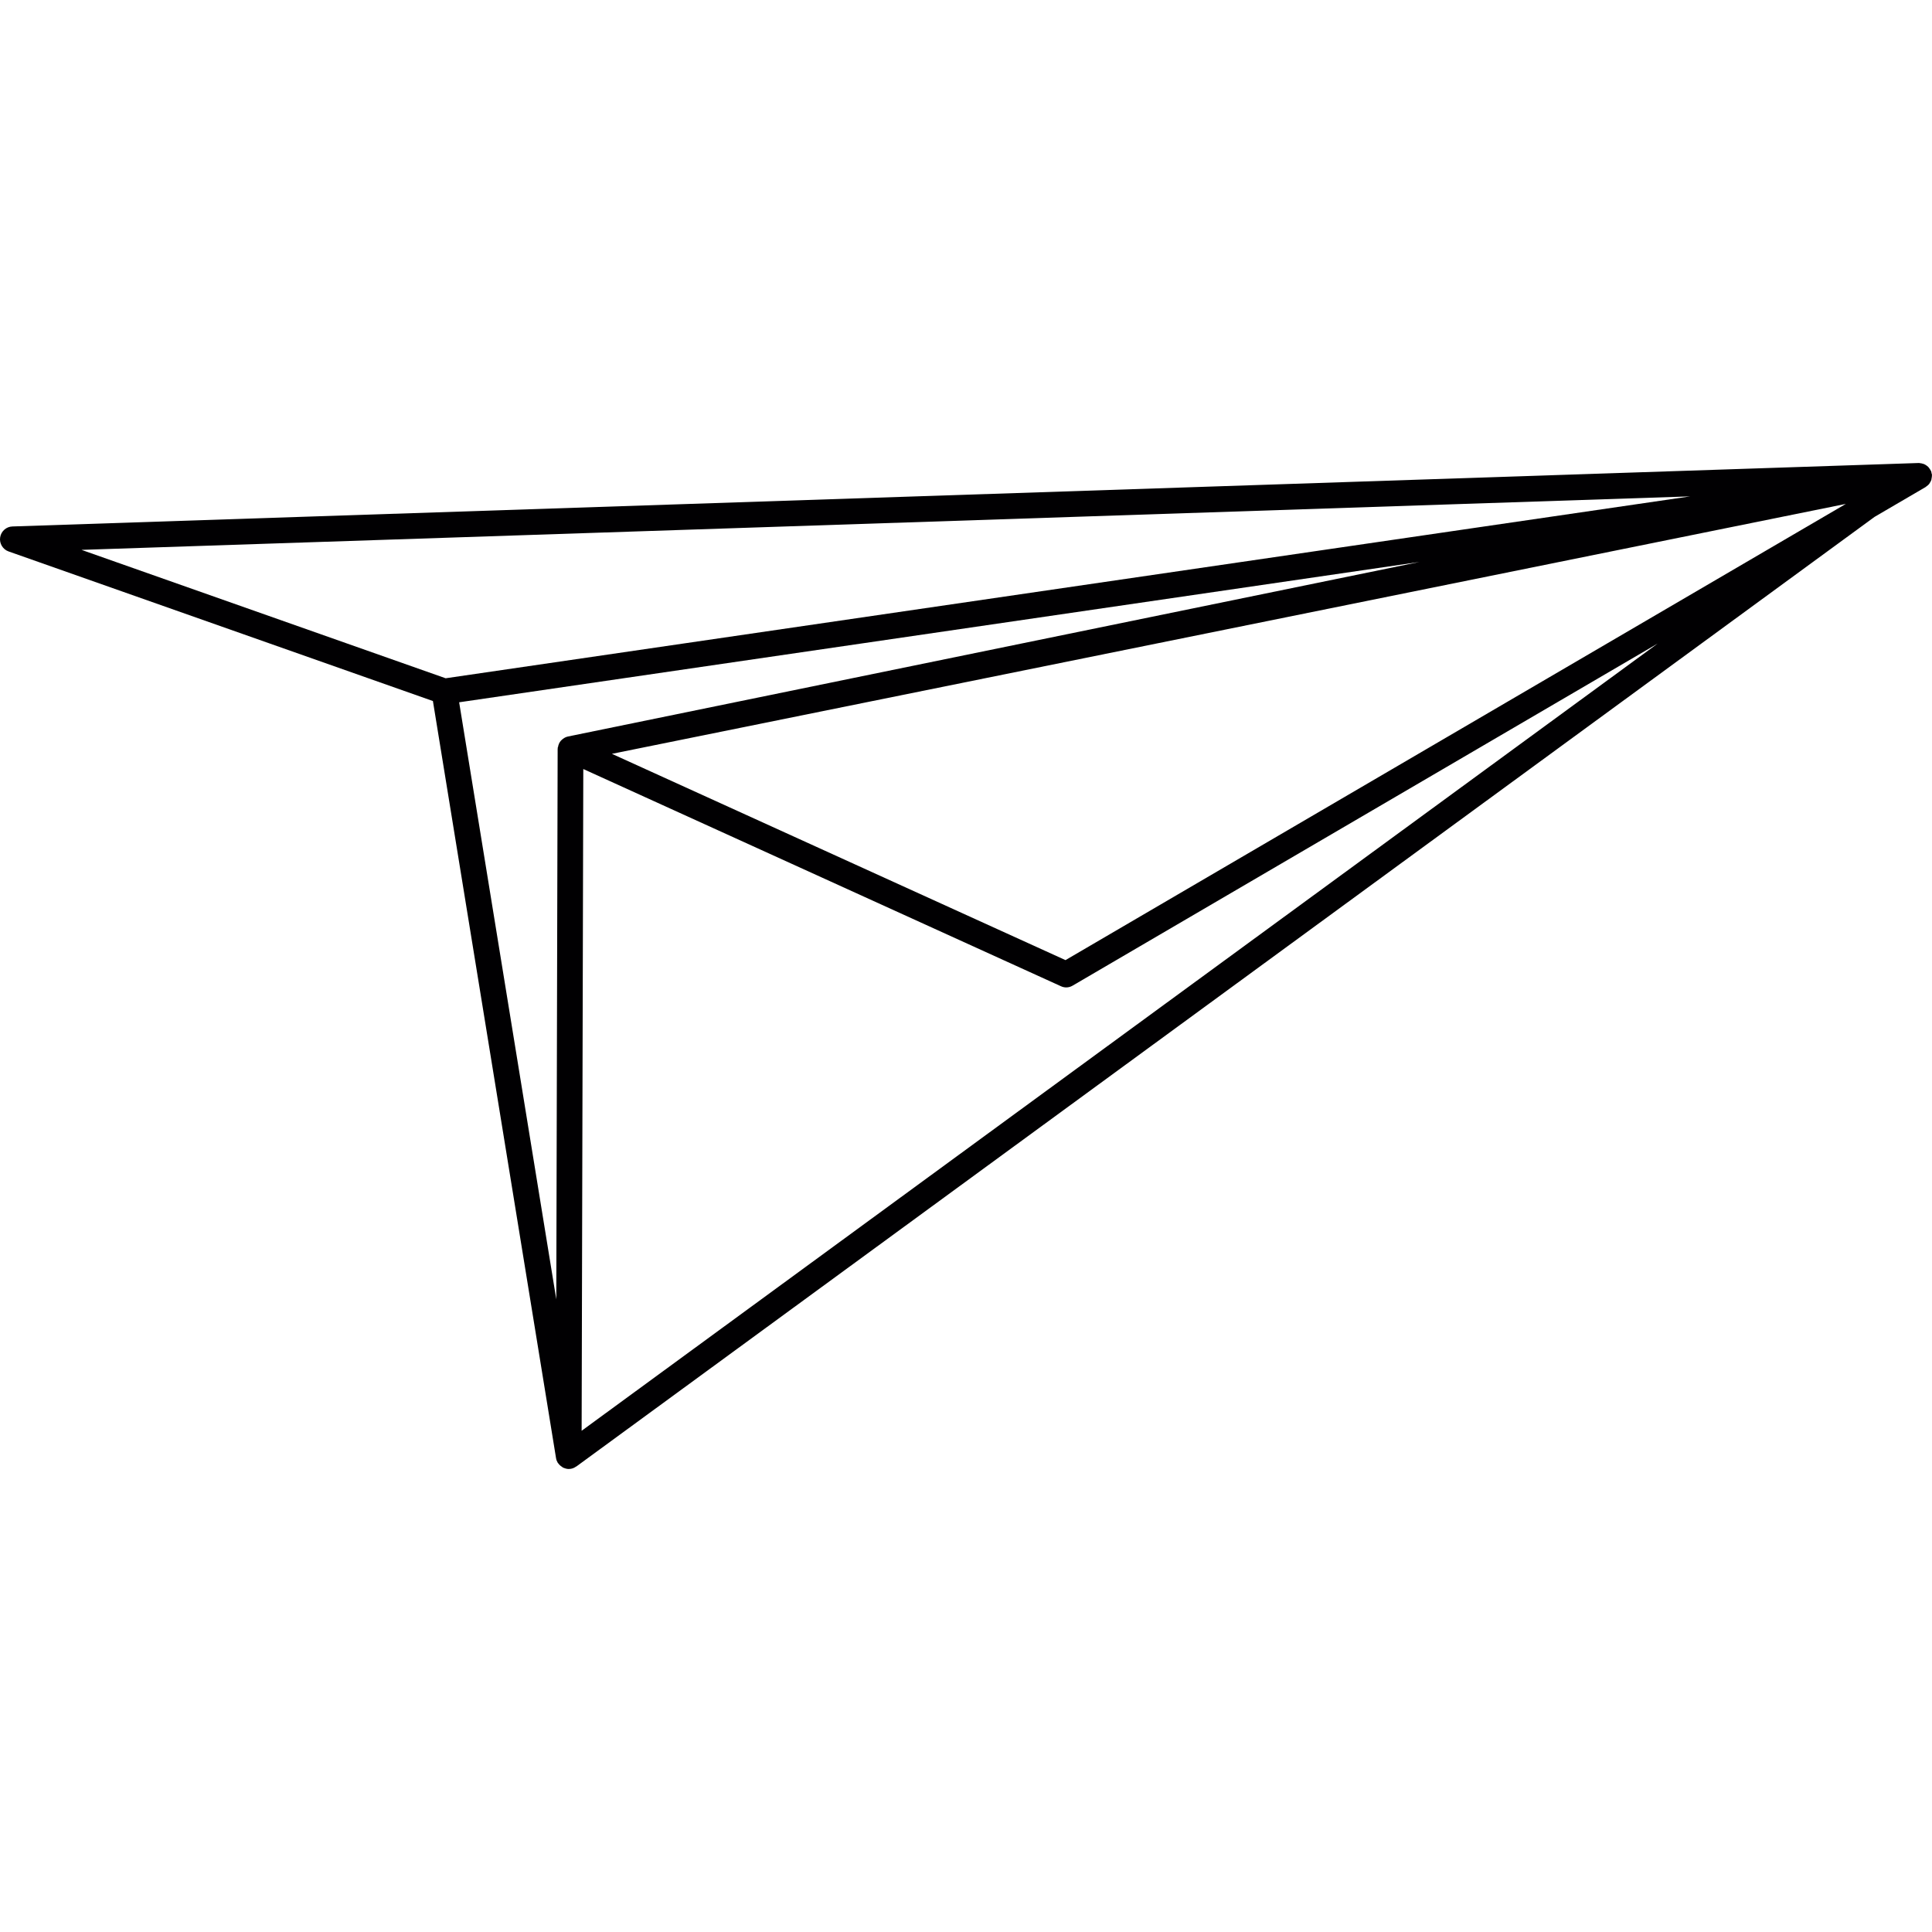
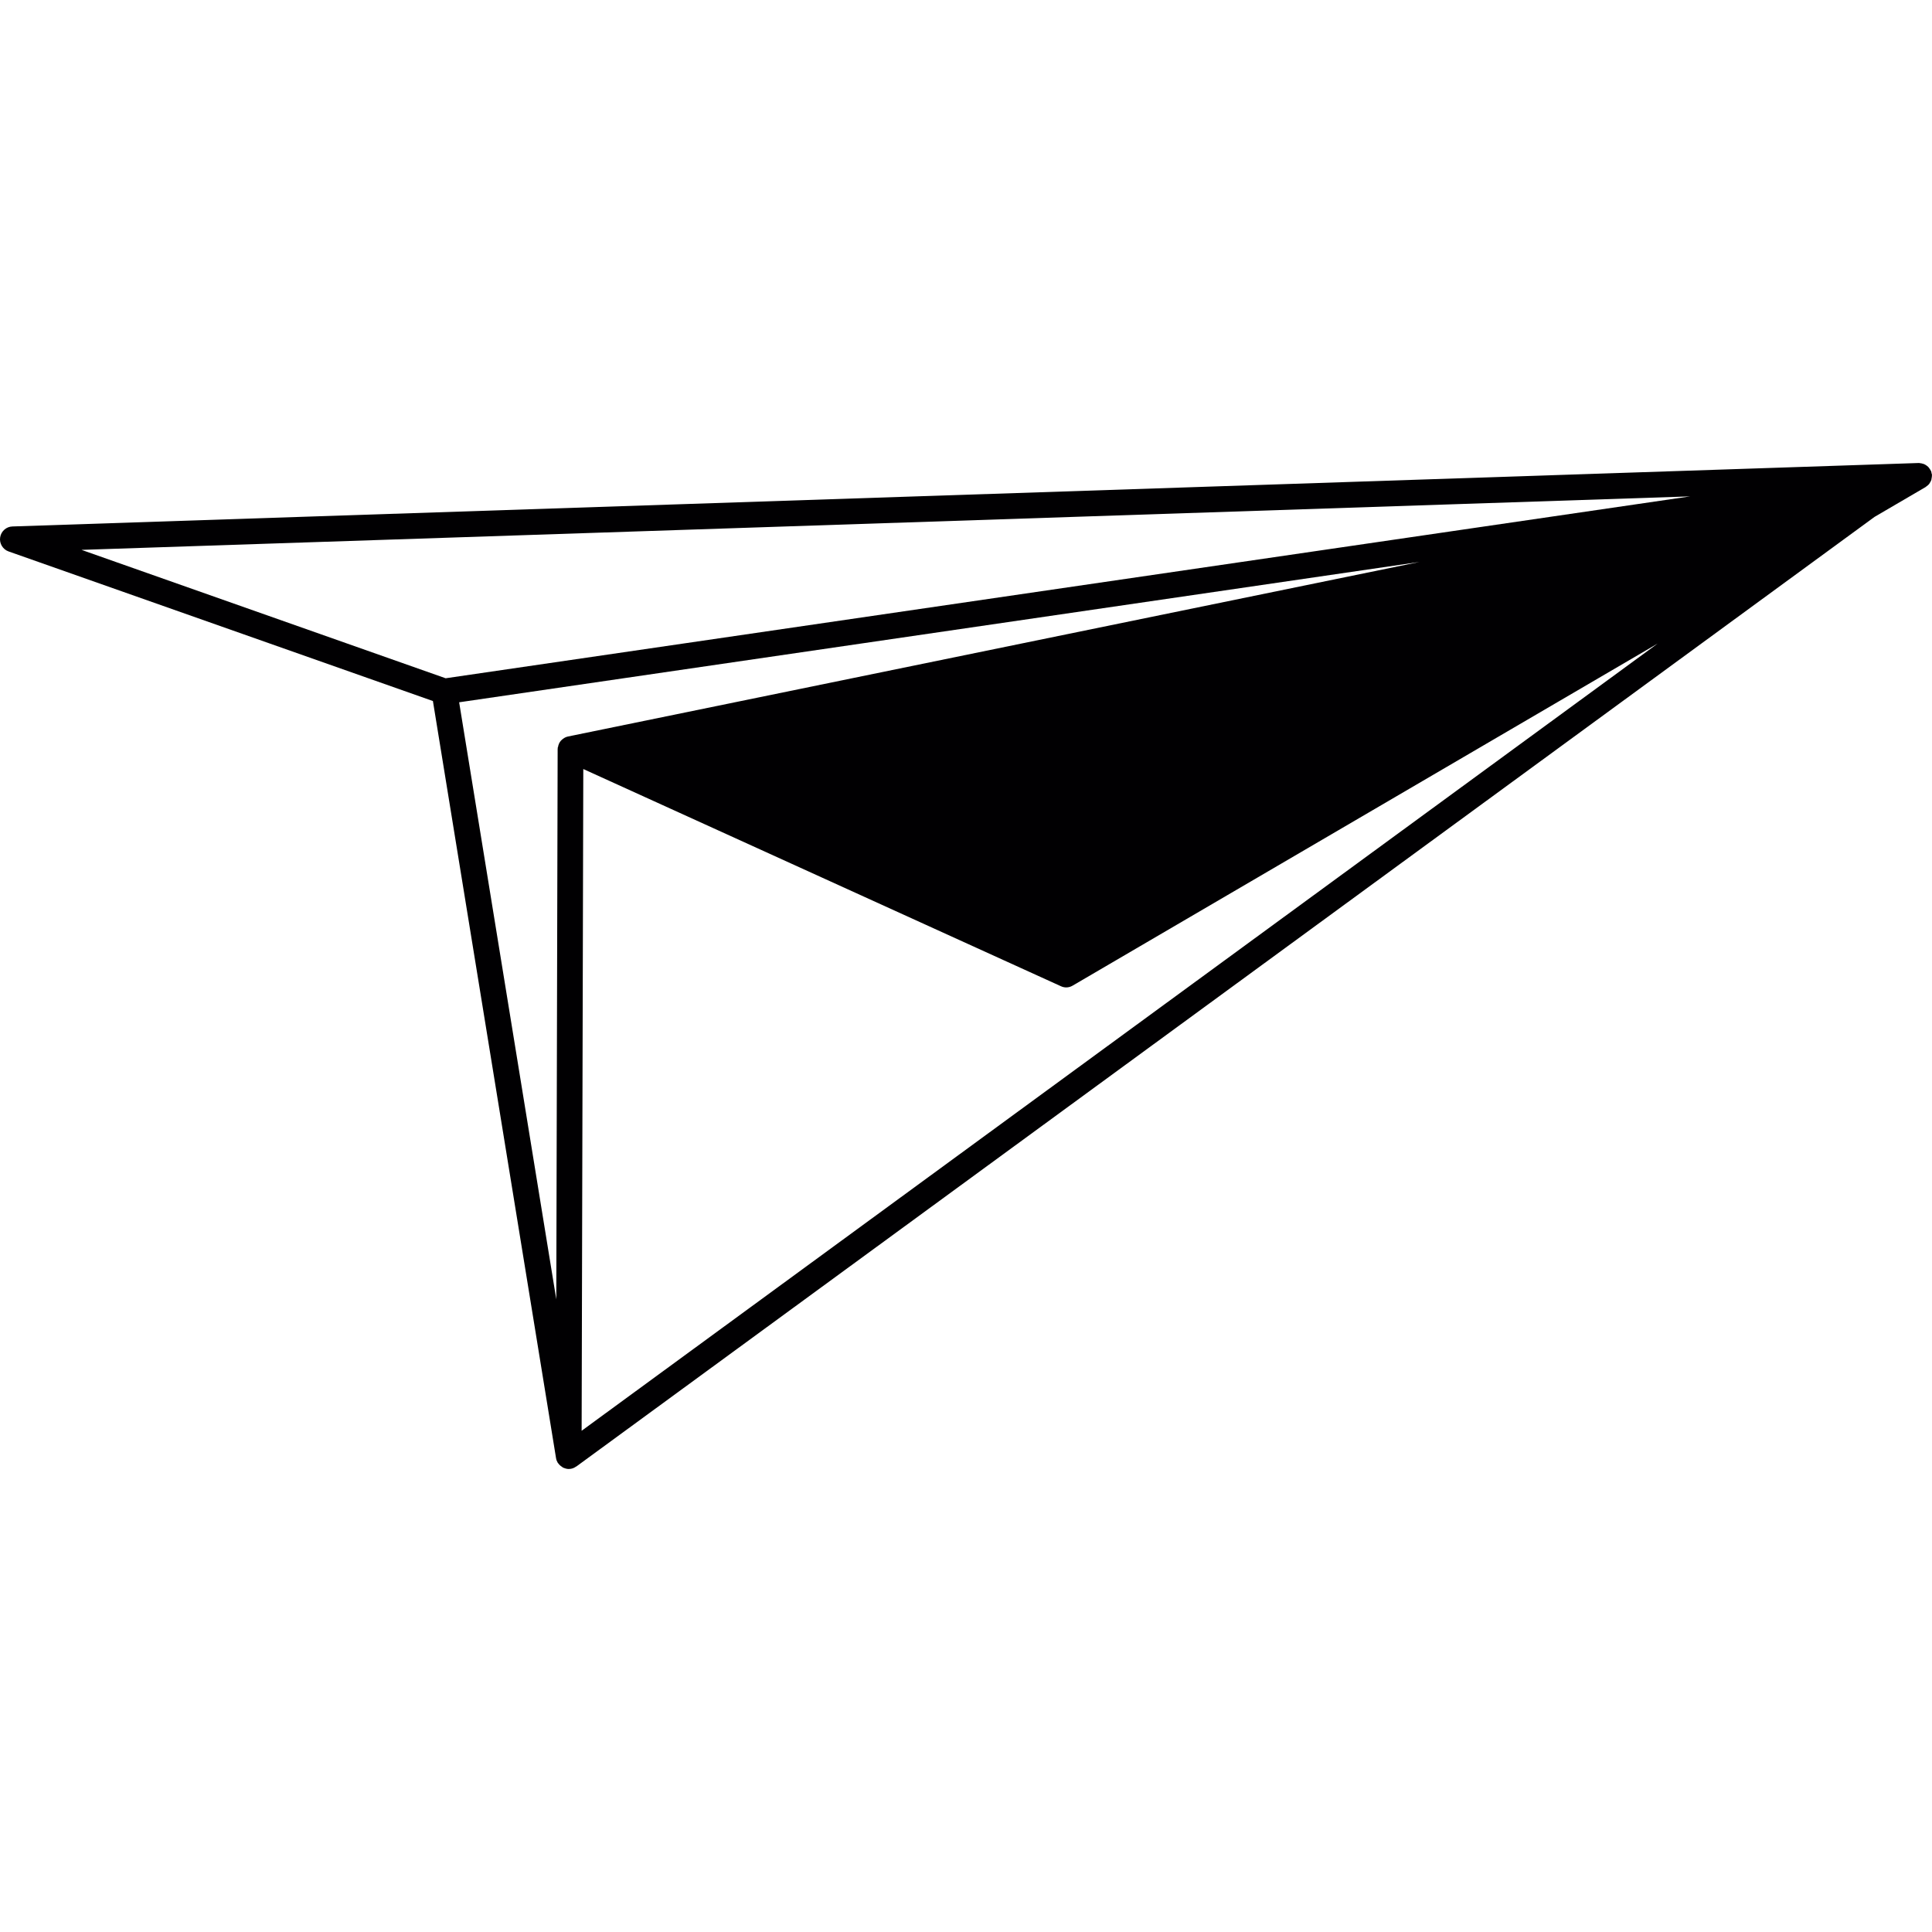
<svg xmlns="http://www.w3.org/2000/svg" height="800px" width="800px" version="1.1" id="Capa_1" viewBox="0 0 203.228 203.228" xml:space="preserve">
  <g>
    <g>
-       <path style="fill:#010002;" d="M202.991,50.805c0.068-0.1,0.129-0.208,0.168-0.326c0.011-0.05,0.011-0.1,0.025-0.161    c0.021-0.104,0.043-0.218,0.036-0.326c0-0.018,0.011-0.036,0.007-0.05c-0.007-0.061-0.036-0.104-0.047-0.165    c-0.014-0.064-0.014-0.132-0.039-0.197c-0.007-0.025-0.025-0.043-0.039-0.064c-0.032-0.072-0.072-0.132-0.111-0.19    c-0.054-0.075-0.1-0.15-0.165-0.218c-0.047-0.043-0.093-0.075-0.147-0.118c-0.075-0.057-0.157-0.107-0.243-0.15    c-0.057-0.029-0.115-0.047-0.179-0.061c-0.089-0.032-0.19-0.05-0.286-0.057c0,0-0.061-0.018-0.089-0.018h-0.05L1.308,55.379    c-0.648,0.018-1.192,0.501-1.292,1.145c-0.1,0.637,0.276,1.267,0.888,1.482l44.635,15.736l12.952,79.644    c0.029,0.172,0.089,0.333,0.175,0.476c0.011,0.021,0.029,0.032,0.043,0.05c0.115,0.168,0.268,0.304,0.44,0.404    c0.025,0.014,0.032,0.047,0.057,0.057c0.025,0.018,0.047,0.007,0.064,0.018c0.172,0.075,0.358,0.132,0.551,0.132h0.004l0,0l0,0    c0.068,0,0.143-0.004,0.215-0.018c0.211-0.036,0.39-0.115,0.548-0.233c0.011-0.007,0.025,0,0.032-0.007l136.569-99.896    l5.365-3.135c0.039-0.021,0.061-0.05,0.086-0.072c0.111-0.075,0.211-0.154,0.29-0.254    C202.955,50.876,202.969,50.841,202.991,50.805z M59.056,77.861c-0.018,0.021-0.039,0.029-0.054,0.05    c-0.165,0.19-0.268,0.422-0.304,0.673c-0.007,0.025-0.032,0.043-0.032,0.064c0,0.011,0.007,0.029,0.004,0.047    c0,0.032-0.011,0.068-0.011,0.104l-0.143,57.881L48.298,73.874l101.02-14.763L59.74,77.474    C59.468,77.532,59.239,77.678,59.056,77.861z M194.165,53.006l-82.085,47.989L64.367,79.296L194.165,53.006z M177.788,52.215    L46.878,71.347L8.573,57.841L177.788,52.215z M61.182,150.504l0.175-69.609l50.243,22.847c0.175,0.082,0.369,0.125,0.555,0.125    c0.236,0,0.472-0.064,0.68-0.19l61.542-35.985L61.182,150.504z" />
+       <path style="fill:#010002;" d="M202.991,50.805c0.068-0.1,0.129-0.208,0.168-0.326c0.011-0.05,0.011-0.1,0.025-0.161    c0.021-0.104,0.043-0.218,0.036-0.326c0-0.018,0.011-0.036,0.007-0.05c-0.007-0.061-0.036-0.104-0.047-0.165    c-0.014-0.064-0.014-0.132-0.039-0.197c-0.007-0.025-0.025-0.043-0.039-0.064c-0.032-0.072-0.072-0.132-0.111-0.19    c-0.054-0.075-0.1-0.15-0.165-0.218c-0.047-0.043-0.093-0.075-0.147-0.118c-0.075-0.057-0.157-0.107-0.243-0.15    c-0.057-0.029-0.115-0.047-0.179-0.061c-0.089-0.032-0.19-0.05-0.286-0.057c0,0-0.061-0.018-0.089-0.018h-0.05L1.308,55.379    c-0.648,0.018-1.192,0.501-1.292,1.145c-0.1,0.637,0.276,1.267,0.888,1.482l44.635,15.736l12.952,79.644    c0.029,0.172,0.089,0.333,0.175,0.476c0.011,0.021,0.029,0.032,0.043,0.05c0.115,0.168,0.268,0.304,0.44,0.404    c0.025,0.014,0.032,0.047,0.057,0.057c0.025,0.018,0.047,0.007,0.064,0.018c0.172,0.075,0.358,0.132,0.551,0.132h0.004l0,0l0,0    c0.068,0,0.143-0.004,0.215-0.018c0.211-0.036,0.39-0.115,0.548-0.233c0.011-0.007,0.025,0,0.032-0.007l136.569-99.896    l5.365-3.135c0.039-0.021,0.061-0.05,0.086-0.072c0.111-0.075,0.211-0.154,0.29-0.254    C202.955,50.876,202.969,50.841,202.991,50.805z M59.056,77.861c-0.018,0.021-0.039,0.029-0.054,0.05    c-0.165,0.19-0.268,0.422-0.304,0.673c-0.007,0.025-0.032,0.043-0.032,0.064c0,0.011,0.007,0.029,0.004,0.047    c0,0.032-0.011,0.068-0.011,0.104l-0.143,57.881L48.298,73.874l101.02-14.763L59.74,77.474    C59.468,77.532,59.239,77.678,59.056,77.861z M194.165,53.006l-82.085,47.989L194.165,53.006z M177.788,52.215    L46.878,71.347L8.573,57.841L177.788,52.215z M61.182,150.504l0.175-69.609l50.243,22.847c0.175,0.082,0.369,0.125,0.555,0.125    c0.236,0,0.472-0.064,0.68-0.19l61.542-35.985L61.182,150.504z" />
    </g>
  </g>
</svg>